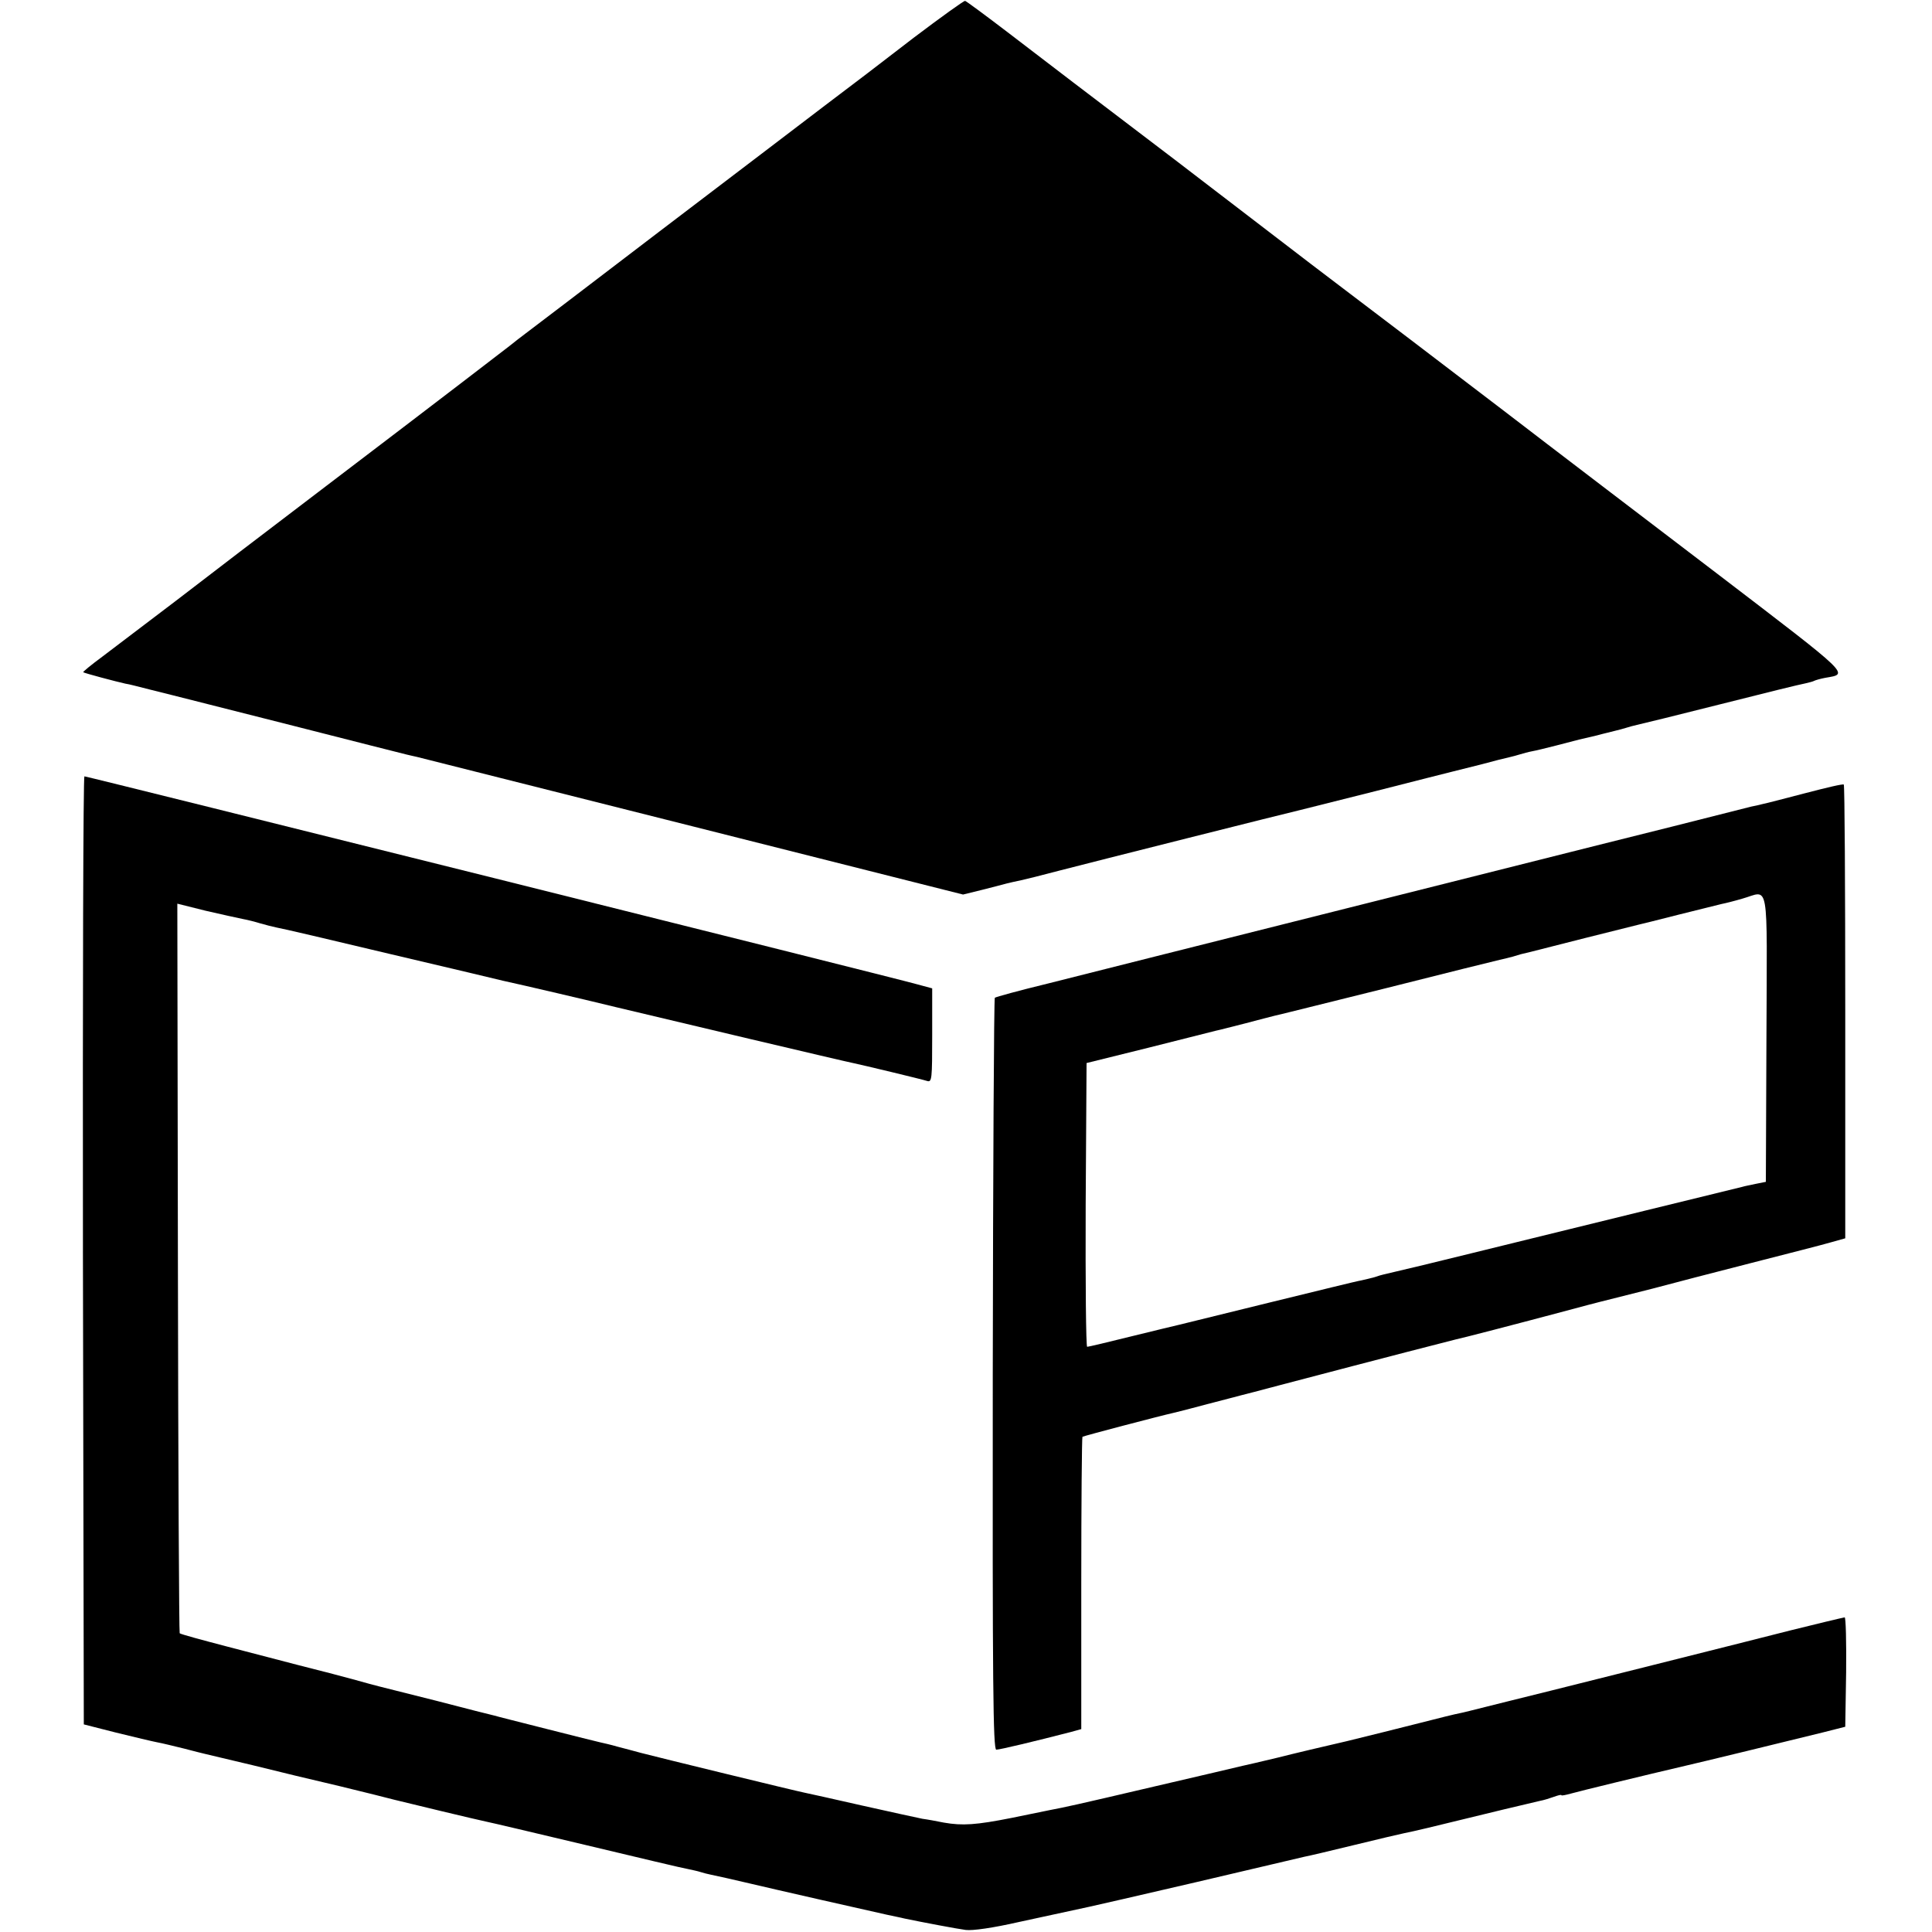
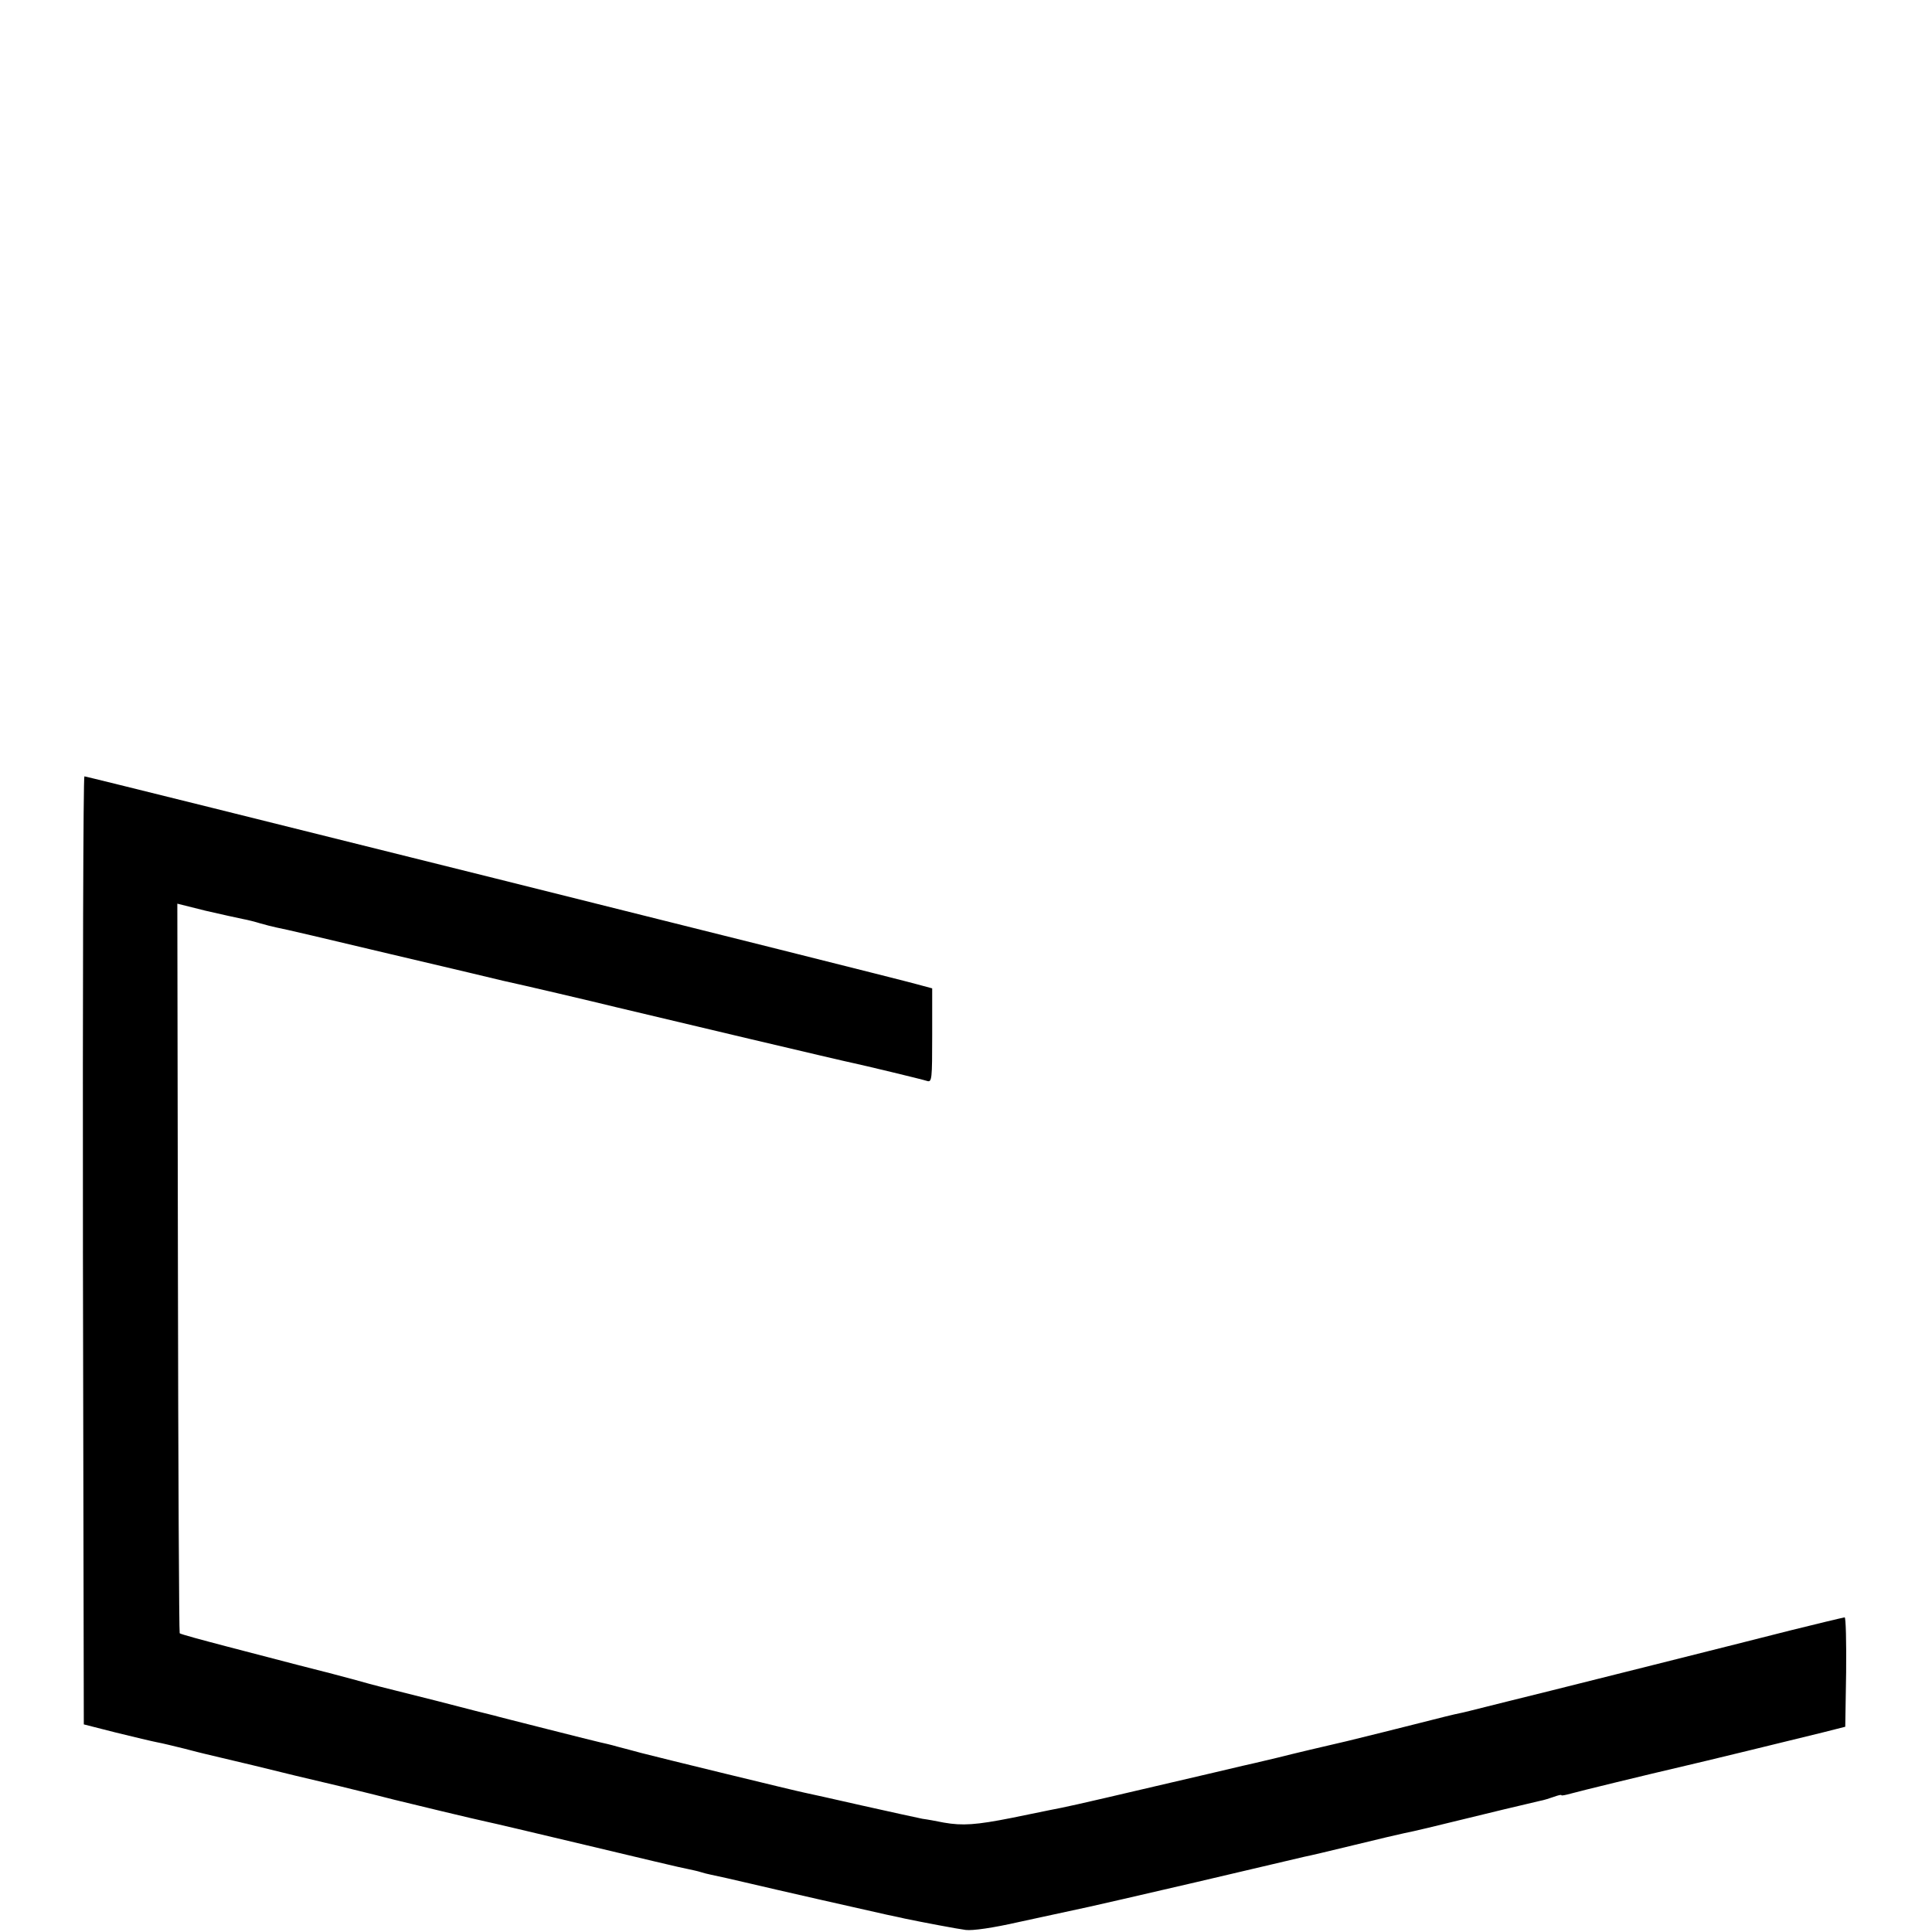
<svg xmlns="http://www.w3.org/2000/svg" version="1.0" width="657pt" height="657pt" viewBox="0 0 657 657" preserveAspectRatio="xMidYMid meet">
  <g transform="translate(0,657) scale(0.1,-0.1)" fill="#000000" stroke="none">
-     <path d="M3105 6440 c-93 -72 -228 -175 -300 -229 -71 -54 -324 -247 -561 -427 -237 -181 -443 -338 -458 -349 -15 -11 -39 -30 -54 -42 -30 -23 -193 -149 -652 -498 -166 -126 -383 -292 -483 -369 -100 -76 -212 -161 -249 -189 -38 -28 -67 -52 -65 -53 3 -3 112 -32 144 -39 10 -1 47 -11 83 -20 36 -9 72 -18 80 -20 8 -2 186 -47 395 -100 209 -53 388 -99 398 -101 9 -2 25 -6 35 -8 9 -2 431 -109 937 -236 l920 -232 65 16 c36 9 74 19 85 22 11 3 31 7 45 10 14 3 75 18 135 34 104 27 783 198 815 205 8 2 123 31 255 64 132 34 249 63 260 66 11 3 56 14 100 25 44 12 88 23 98 25 10 2 27 7 37 10 10 3 28 8 39 10 12 2 49 11 84 20 34 9 69 18 77 20 8 2 35 8 60 14 25 7 53 13 63 16 10 2 27 7 37 10 10 3 27 8 37 10 10 2 137 33 283 70 146 37 276 69 289 71 14 3 28 7 31 9 4 2 21 7 37 10 81 14 93 2 -366 353 -240 183 -567 432 -727 555 -160 122 -304 232 -320 244 -118 89 -310 236 -337 256 -18 14 -226 173 -462 354 -237 180 -493 375 -568 433 -76 58 -141 106 -145 107 -4 1 -83 -56 -177 -127z" />
    <path d="M282 2318 l3 -1612 110 -28 c61 -15 124 -30 140 -33 17 -3 57 -13 90 -21 33 -9 67 -17 75 -19 8 -2 80 -19 160 -38 80 -20 213 -52 295 -71 83 -20 166 -41 185 -46 40 -10 285 -69 315 -75 11 -2 164 -38 340 -80 176 -42 331 -79 345 -81 14 -3 33 -7 42 -10 9 -3 25 -7 35 -9 15 -3 83 -18 133 -30 49 -12 432 -99 465 -106 22 -5 49 -10 60 -13 57 -12 184 -36 209 -39 24 -3 93 7 181 27 24 5 212 46 240 52 11 2 175 40 365 84 190 45 355 83 366 86 12 2 88 20 170 40 82 20 158 38 169 40 11 2 47 10 80 18 196 48 363 88 382 92 12 2 34 9 48 14 14 5 25 8 25 5 0 -2 15 1 33 6 24 7 258 64 387 94 28 6 394 95 470 114 l75 19 3 186 c1 102 -1 186 -5 186 -7 -1 -111 -26 -183 -44 -77 -20 -949 -239 -960 -241 -8 -2 -44 -11 -80 -20 -36 -9 -75 -19 -86 -21 -12 -2 -73 -17 -135 -33 -63 -16 -175 -44 -249 -62 -74 -17 -180 -42 -235 -56 -55 -13 -109 -26 -120 -28 -11 -3 -145 -34 -299 -70 -277 -65 -302 -70 -354 -80 -15 -3 -74 -15 -132 -27 -121 -24 -167 -27 -230 -16 -25 5 -57 11 -73 13 -15 3 -107 23 -205 45 -97 22 -186 42 -197 44 -22 4 -498 120 -555 135 -19 5 -55 15 -79 21 -24 7 -51 13 -60 15 -9 2 -90 22 -180 45 -90 23 -171 43 -180 46 -9 2 -97 24 -196 50 -99 25 -187 47 -195 49 -8 2 -50 13 -92 25 -43 11 -85 23 -95 25 -21 5 -102 26 -328 85 -88 23 -162 43 -164 46 -2 2 -5 561 -6 1242 l-2 1239 96 -24 c53 -12 110 -25 126 -28 17 -3 44 -10 60 -15 17 -5 41 -11 55 -14 14 -2 189 -43 390 -91 201 -47 372 -88 380 -90 65 -14 304 -70 385 -90 158 -38 788 -187 806 -190 29 -6 234 -55 252 -61 16 -5 17 7 17 155 l0 160 -52 14 c-69 20 -2822 707 -2831 707 -4 0 -6 -725 -5 -1612z" />
-     <path d="M6140 3873 c-69 -18 -134 -35 -145 -37 -11 -3 -29 -7 -40 -9 -11 -3 -130 -33 -265 -67 -135 -34 -252 -63 -260 -65 -8 -2 -393 -99 -855 -215 -462 -116 -918 -231 -1013 -255 -95 -23 -175 -45 -179 -48 -3 -4 -6 -580 -7 -1282 -1 -1049 1 -1275 12 -1275 12 0 133 29 253 60 l36 10 0 495 c0 272 2 497 4 499 4 3 271 73 308 81 9 2 61 15 116 30 55 14 107 28 115 30 8 2 67 17 130 34 369 97 587 153 600 156 16 3 198 50 404 105 66 18 127 33 135 35 9 2 68 17 131 33 63 17 214 56 335 87 121 31 243 62 270 70 l50 14 0 770 c0 423 -2 771 -5 773 -3 3 -61 -11 -130 -29z m-133 -832 l-2 -490 -35 -7 c-19 -4 -39 -8 -45 -10 -118 -29 -520 -127 -710 -174 -137 -34 -306 -75 -375 -92 -69 -16 -129 -31 -135 -32 -5 -1 -19 -5 -30 -9 -11 -3 -31 -8 -45 -11 -14 -2 -155 -37 -315 -76 -159 -39 -297 -73 -305 -75 -8 -2 -81 -19 -161 -39 -80 -20 -148 -36 -152 -36 -4 0 -6 217 -5 483 l3 482 210 52 c116 29 219 55 230 58 11 2 56 14 100 25 44 12 89 23 100 26 11 2 182 45 380 94 198 50 371 93 385 96 14 3 34 8 45 11 22 7 29 9 60 16 11 3 94 24 185 47 91 23 172 43 180 45 8 2 71 17 140 35 69 17 134 33 145 36 11 2 43 10 70 18 93 26 84 79 82 -473z" />
  </g>
</svg>